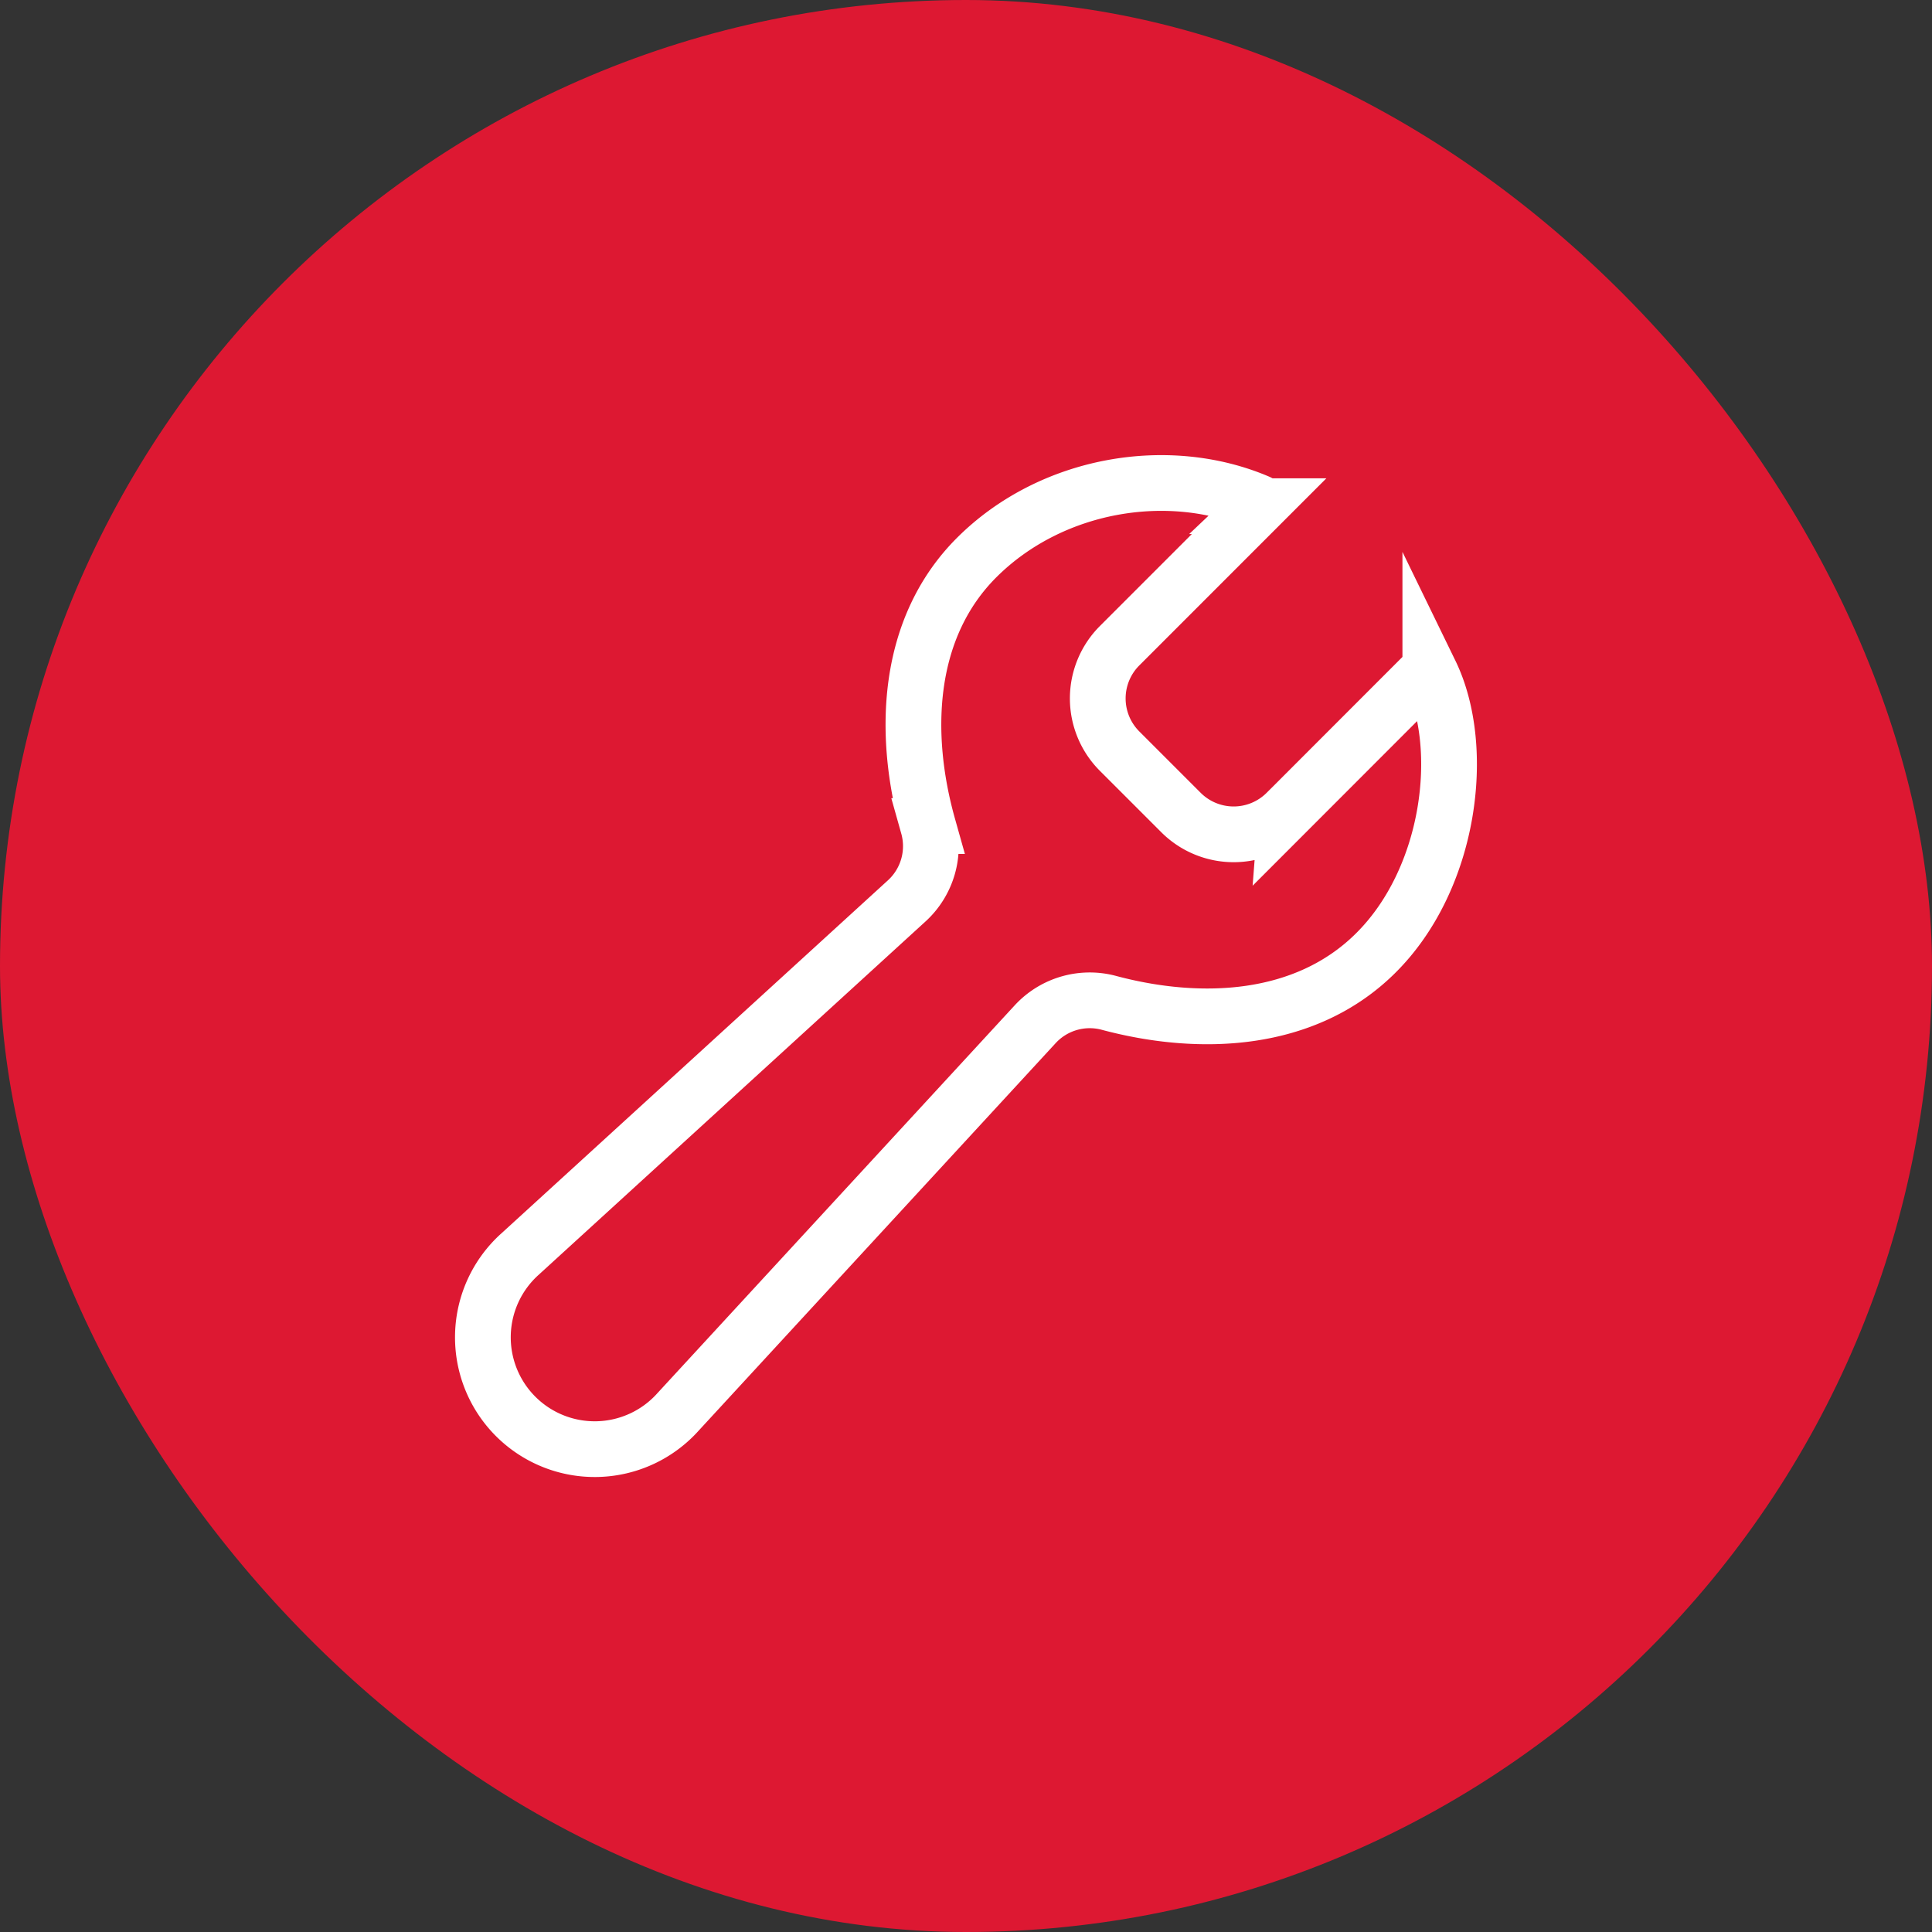
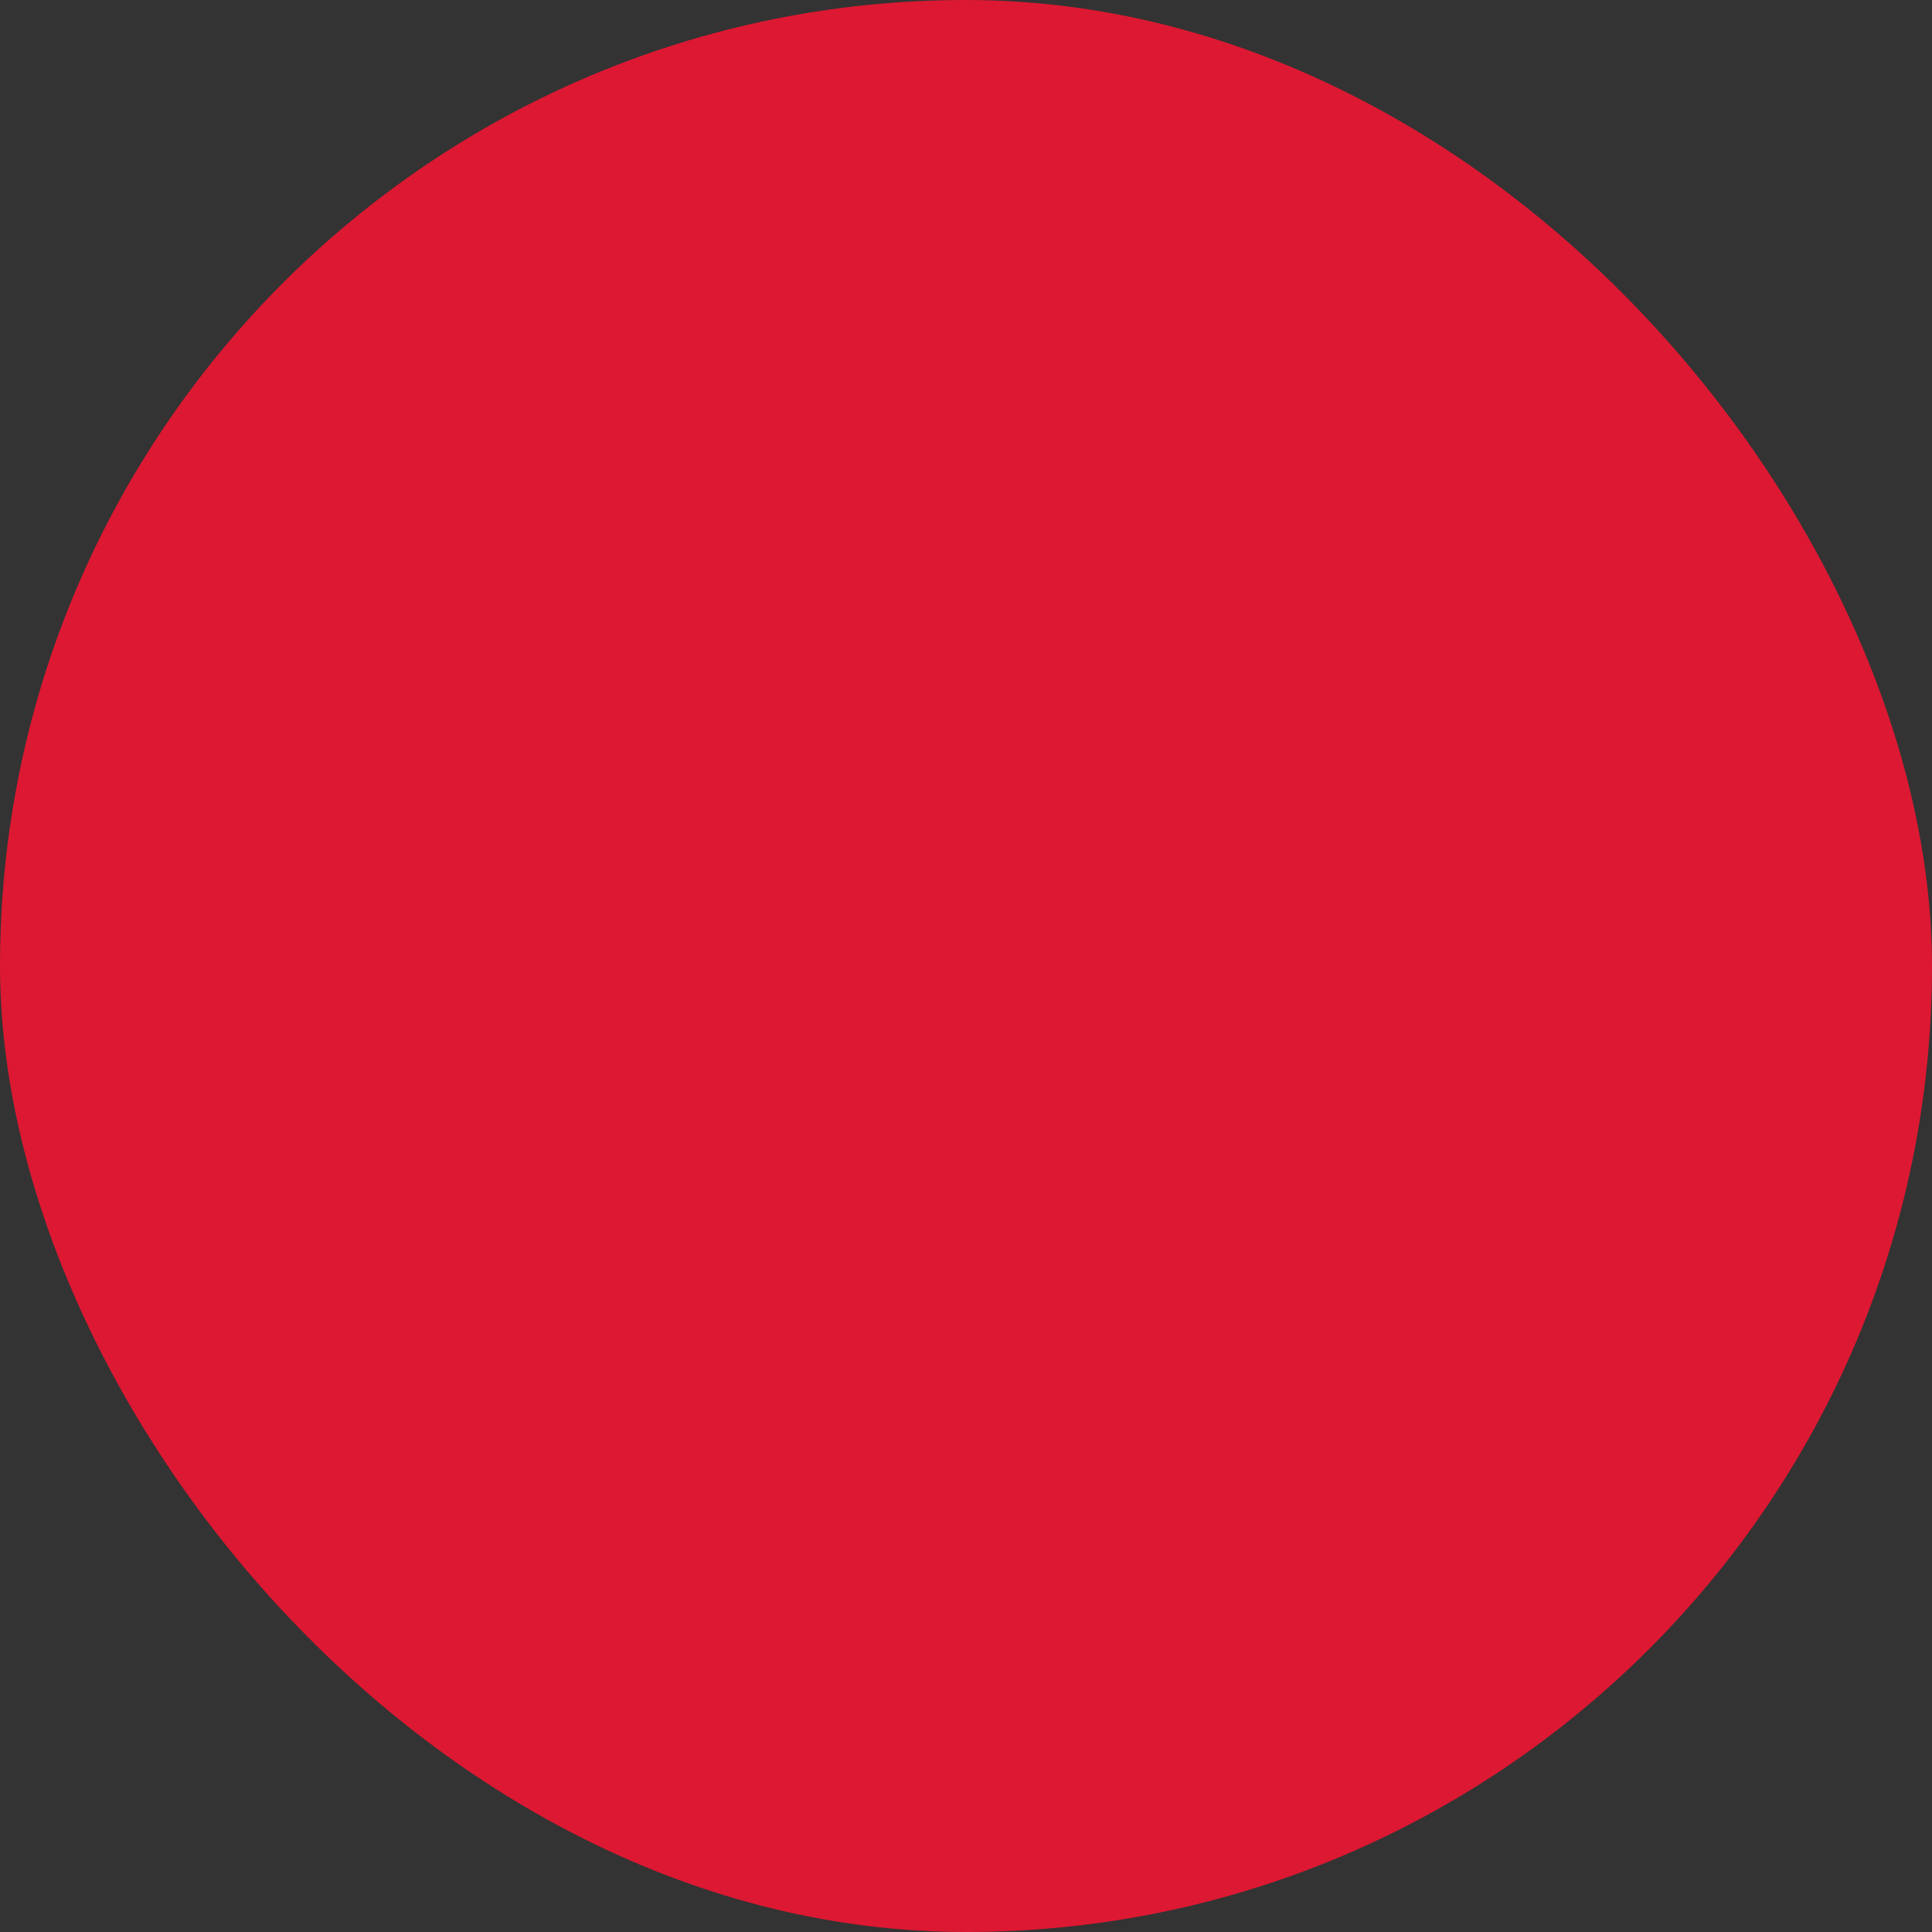
<svg xmlns="http://www.w3.org/2000/svg" width="52" height="52" fill="none">
  <rect width="100%" height="100%" fill="#333333" stroke="none" />
  <rect width="52" height="52" rx="26" fill="#DD1832" />
-   <path d="M34.618 21.873a2.006 2.006 0 01-2.828 0l-1.66-1.66a2.006 2.006 0 010-2.829l3.759-3.76a.062.062 0 00.018-.057.062.062 0 00-.037-.046c-2.426-1.04-5.572-.51-7.57 1.473-1.91 1.897-2.02 4.75-1.32 7.24a1.995 1.995 0 01-.566 2.005l-10.412 9.51a3.01 3.01 0 104.25 4.25l9.616-10.438a1.996 1.996 0 011.975-.57c2.471.661 5.284.537 7.17-1.325 2.03-2 2.469-5.535 1.484-7.558a.062.062 0 00-.075-.032.063.063 0 00-.025.016l-3.779 3.782z" stroke="#fff" stroke-width="1.5" stroke-miterlimit="10" stroke-linecap="round" />
</svg>